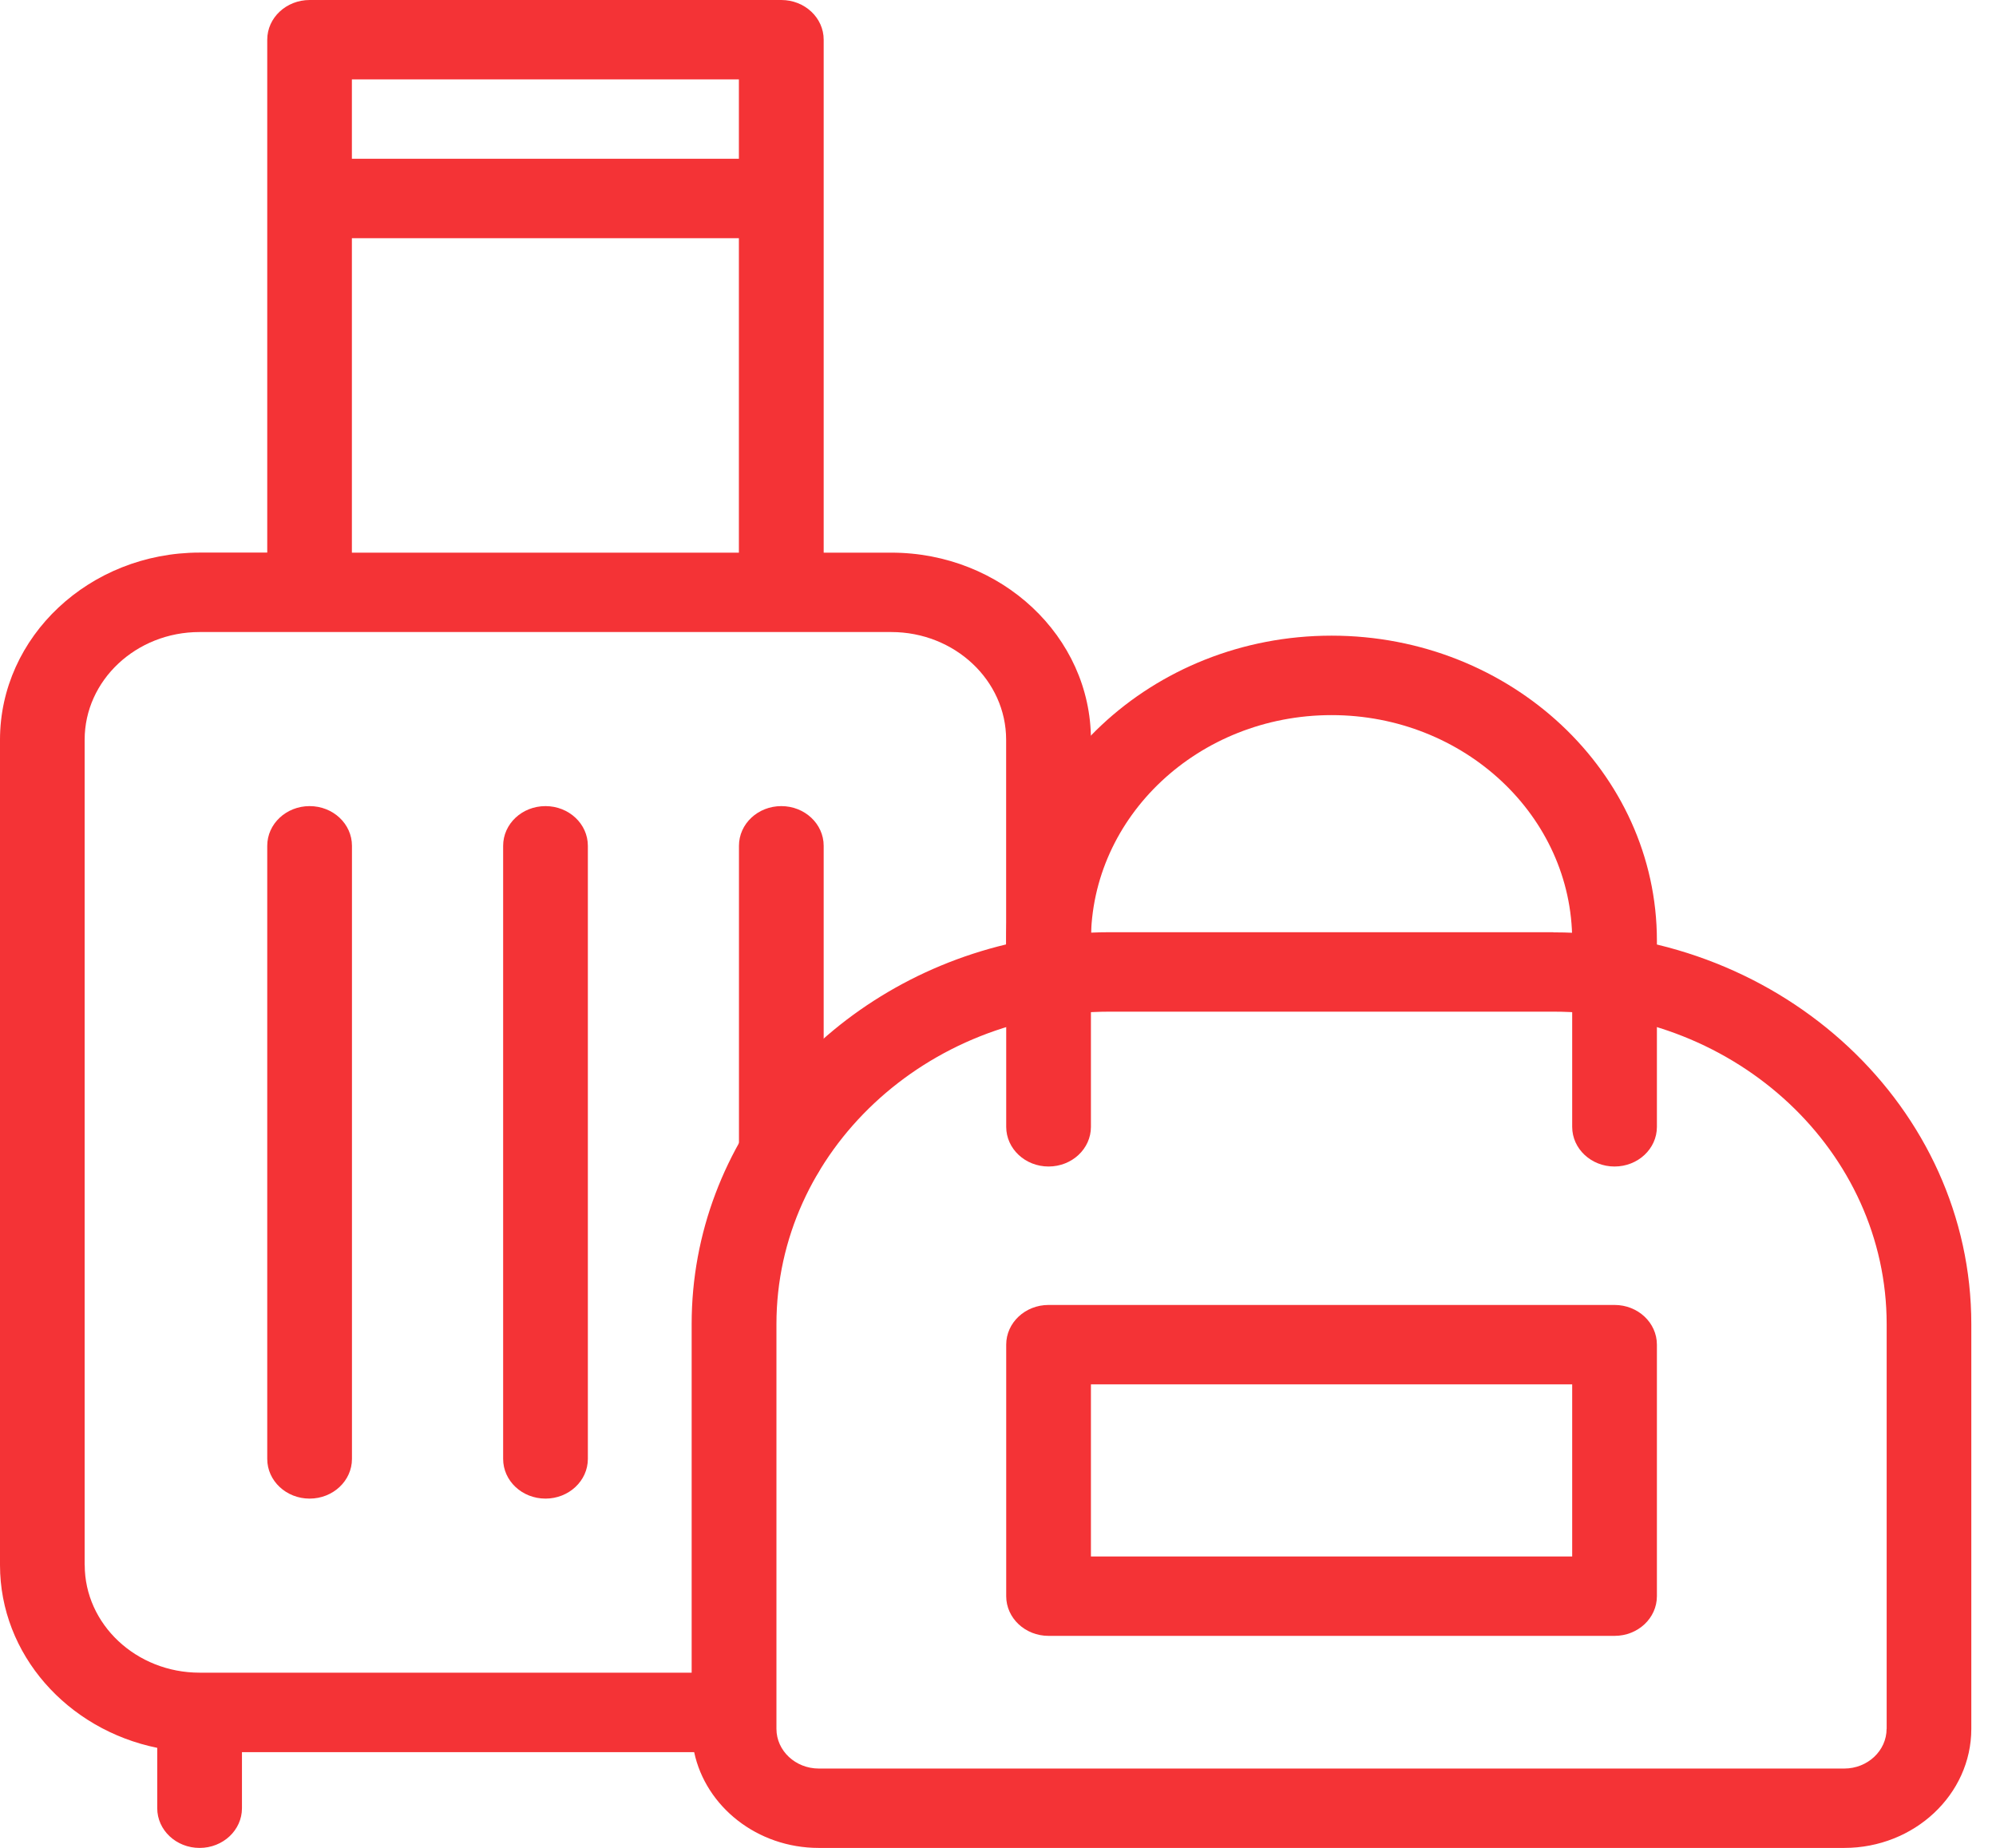
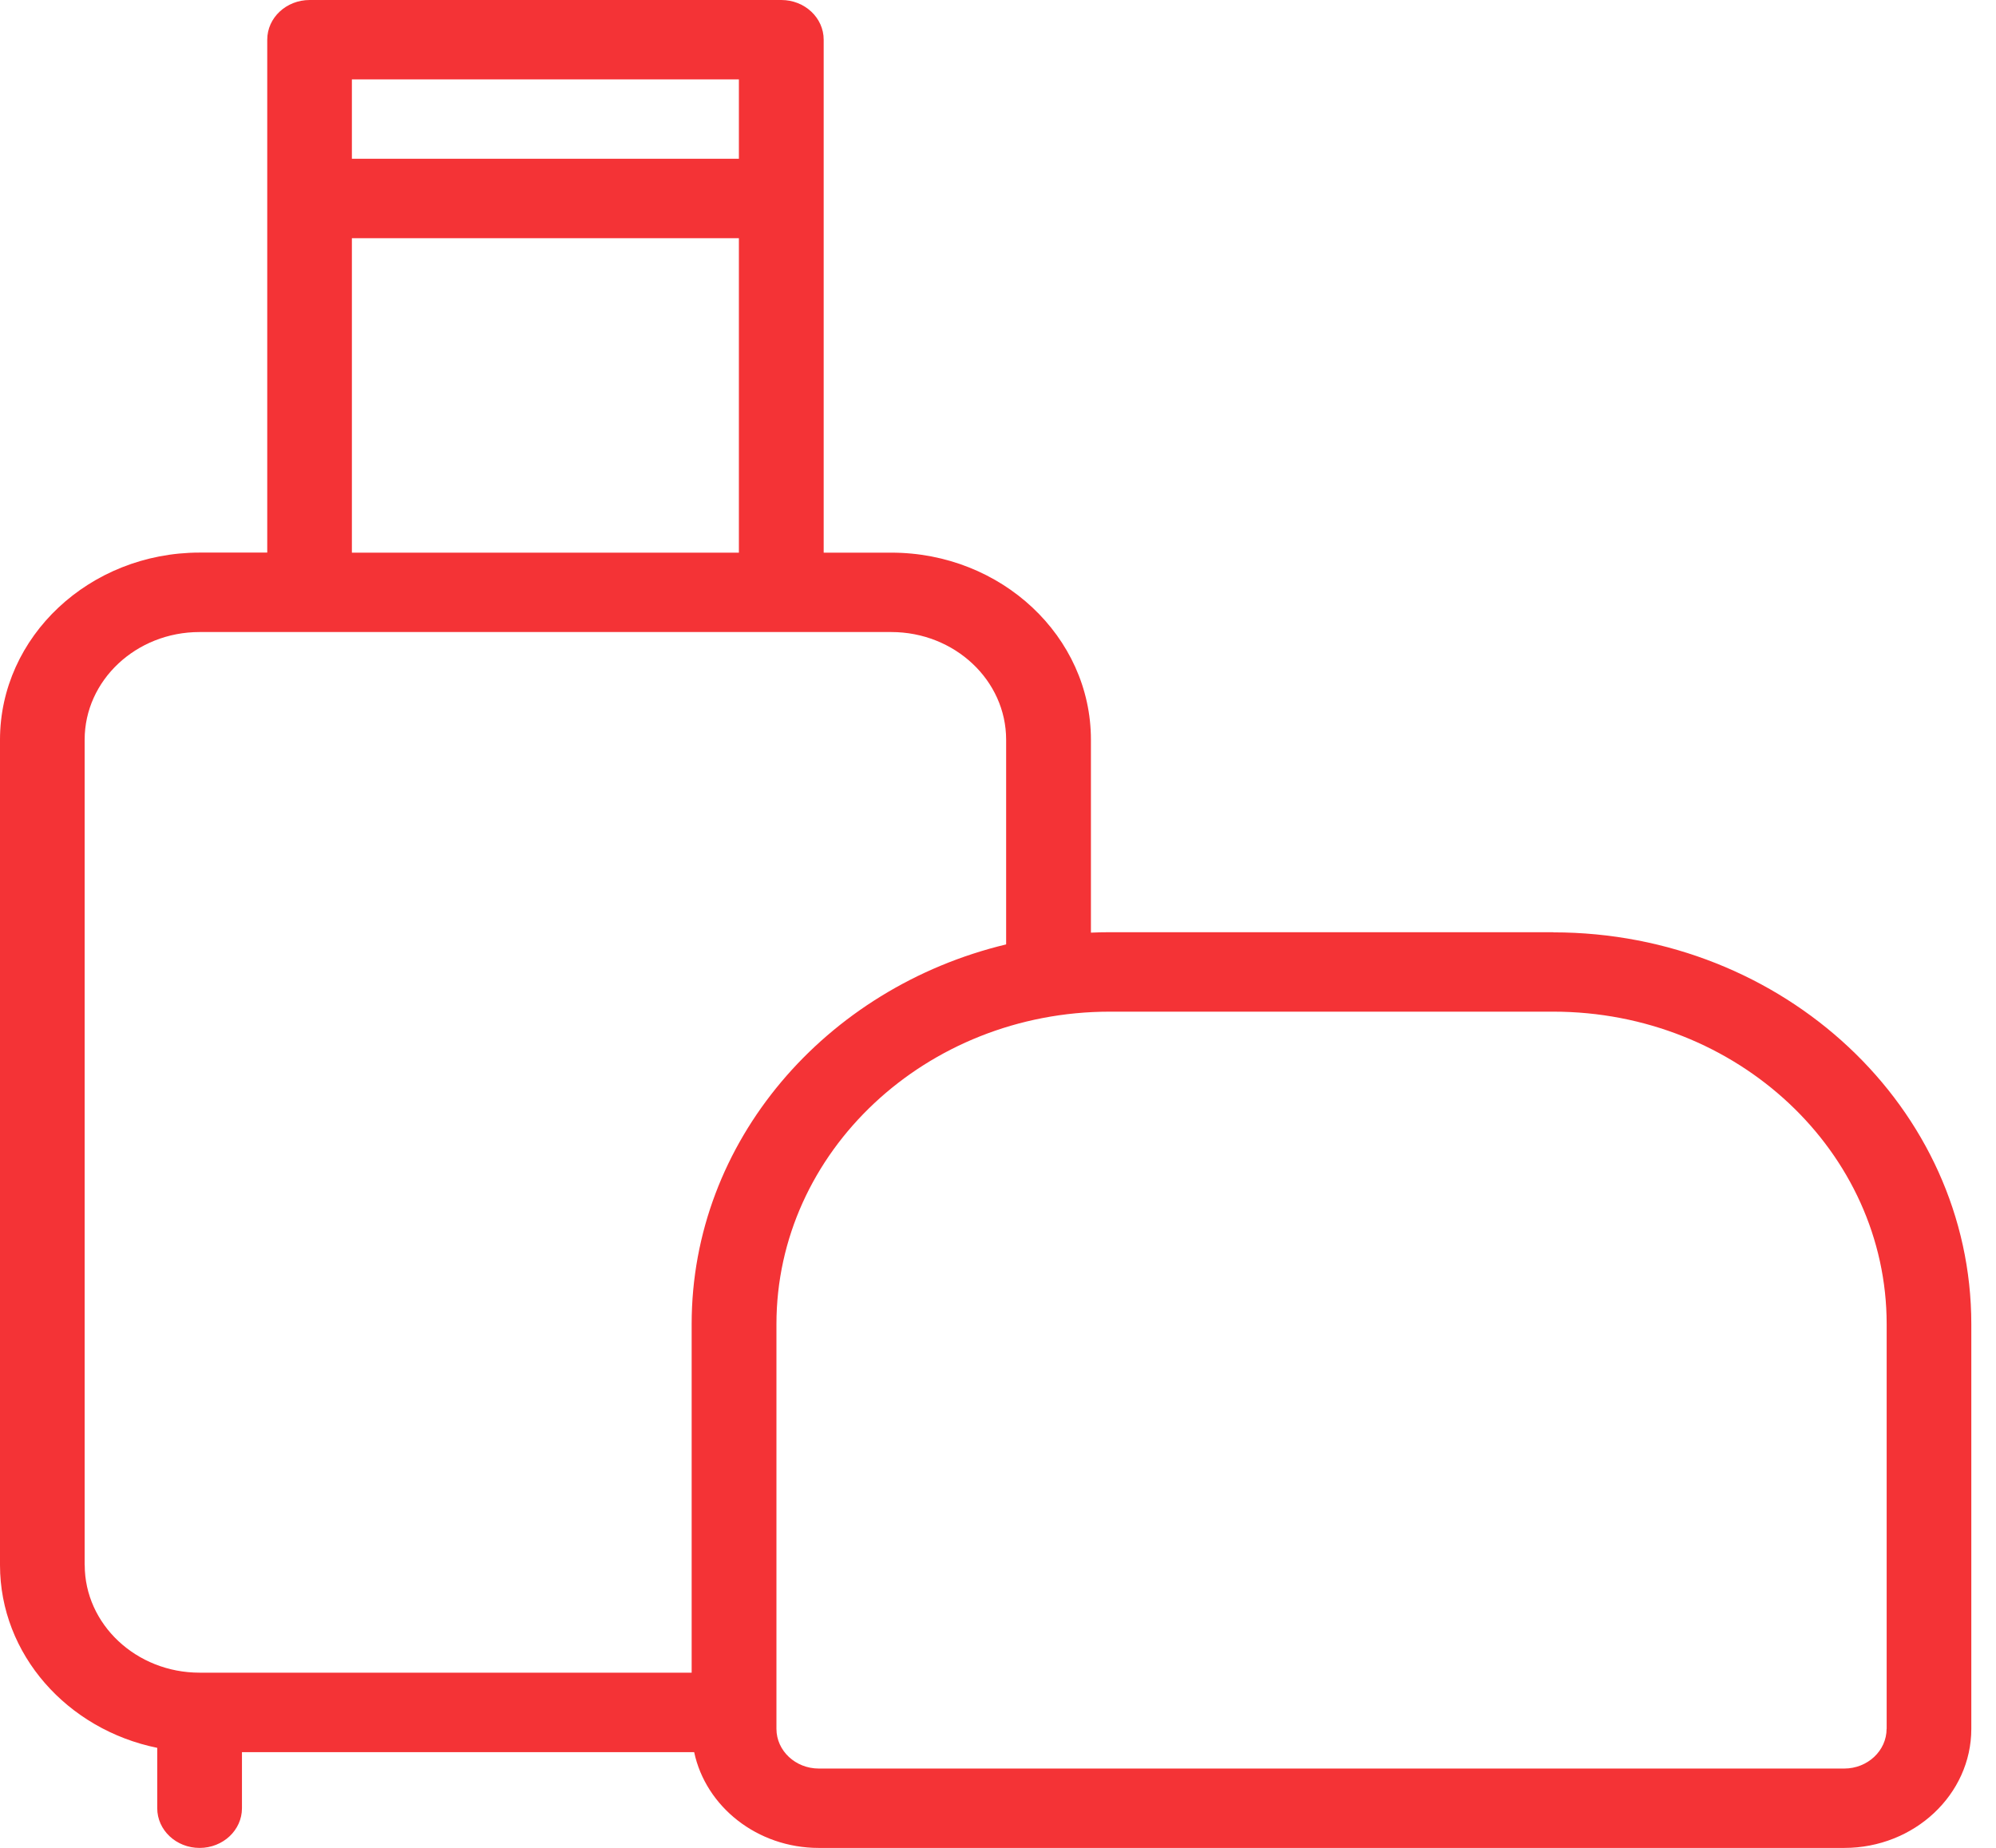
<svg xmlns="http://www.w3.org/2000/svg" width="27" height="25" fill="none">
  <g fill="#F43336" clip-path="url(#a)">
-     <path d="M10.569 16.137c-.317 0-.573-.24-.573-.537v-4.157c0-.297.256-.537.573-.537.316 0 .573.24.573.537V15.6c0 .297-.257.537-.573.537ZM7.379 20.275c-.317 0-.573-.24-.573-.537v-8.295c0-.297.256-.537.573-.537.316 0 .573.24.573.537v8.295c0 .296-.257.537-.573.537ZM4.188 20.275c-.316 0-.573-.24-.573-.537v-8.295c0-.297.257-.537.573-.537.317 0 .573.24.573.537v8.295c0 .296-.256.537-.573.537Z" />
    <path d="M21.012 12.612h-6c-.086 0-.17.002-.255.006v-2.61c0-1.396-1.211-2.531-2.7-2.531h-.915V.537c0-.297-.257-.537-.573-.537h-6.38c-.317 0-.574.24-.574.537v6.939H2.7C1.21 7.477 0 8.613 0 10.009v11.165c0 1.211.913 2.226 2.127 2.473v.817c0 .296.256.537.573.537.316 0 .573-.24.573-.537v-.759H9.39c.157.738.853 1.296 1.685 1.296h13.872c.948 0 1.719-.723 1.719-1.611v-5.476c0-2.923-2.537-5.3-5.655-5.3ZM9.996 2.148H4.76V1.074h5.235v1.074ZM4.76 3.223h5.235v4.254H4.76V3.223Zm-3.615 17.95V10.008c0-.804.697-1.457 1.554-1.457h9.357c.857 0 1.554.653 1.554 1.457v2.769c-2.442.586-4.254 2.666-4.254 5.136v4.717H2.7c-.857 0-1.554-.654-1.554-1.457ZM25.52 23.39c0 .296-.257.537-.573.537H11.076c-.316 0-.573-.241-.573-.537v-5.476c0-2.33 2.023-4.227 4.509-4.227h6c2.486 0 4.509 1.896 4.509 4.227v5.476Z" />
-     <path d="M21.84 17.655h-7.656c-.316 0-.573.24-.573.537v3.403c0 .297.257.537.573.537h7.656c.317 0 .573-.24.573-.537v-3.403c0-.296-.256-.537-.573-.537Zm-.573 3.403h-6.51v-2.329h6.51v2.329ZM21.84 15.782c-.316 0-.573-.24-.573-.537v-2.519c0-1.683-1.46-3.051-3.255-3.051s-3.255 1.368-3.255 3.051v2.52c0 .296-.256.536-.573.536-.316 0-.573-.24-.573-.537v-2.519c0-2.275 1.974-4.126 4.401-4.126 2.427 0 4.401 1.851 4.401 4.126v2.52c0 .296-.256.536-.573.536Z" />
  </g>
  <defs>
    <clipPath id="a">
      <path fill="#fff" d="M0 0h26.667v25H0z" />
    </clipPath>
  </defs>
</svg>